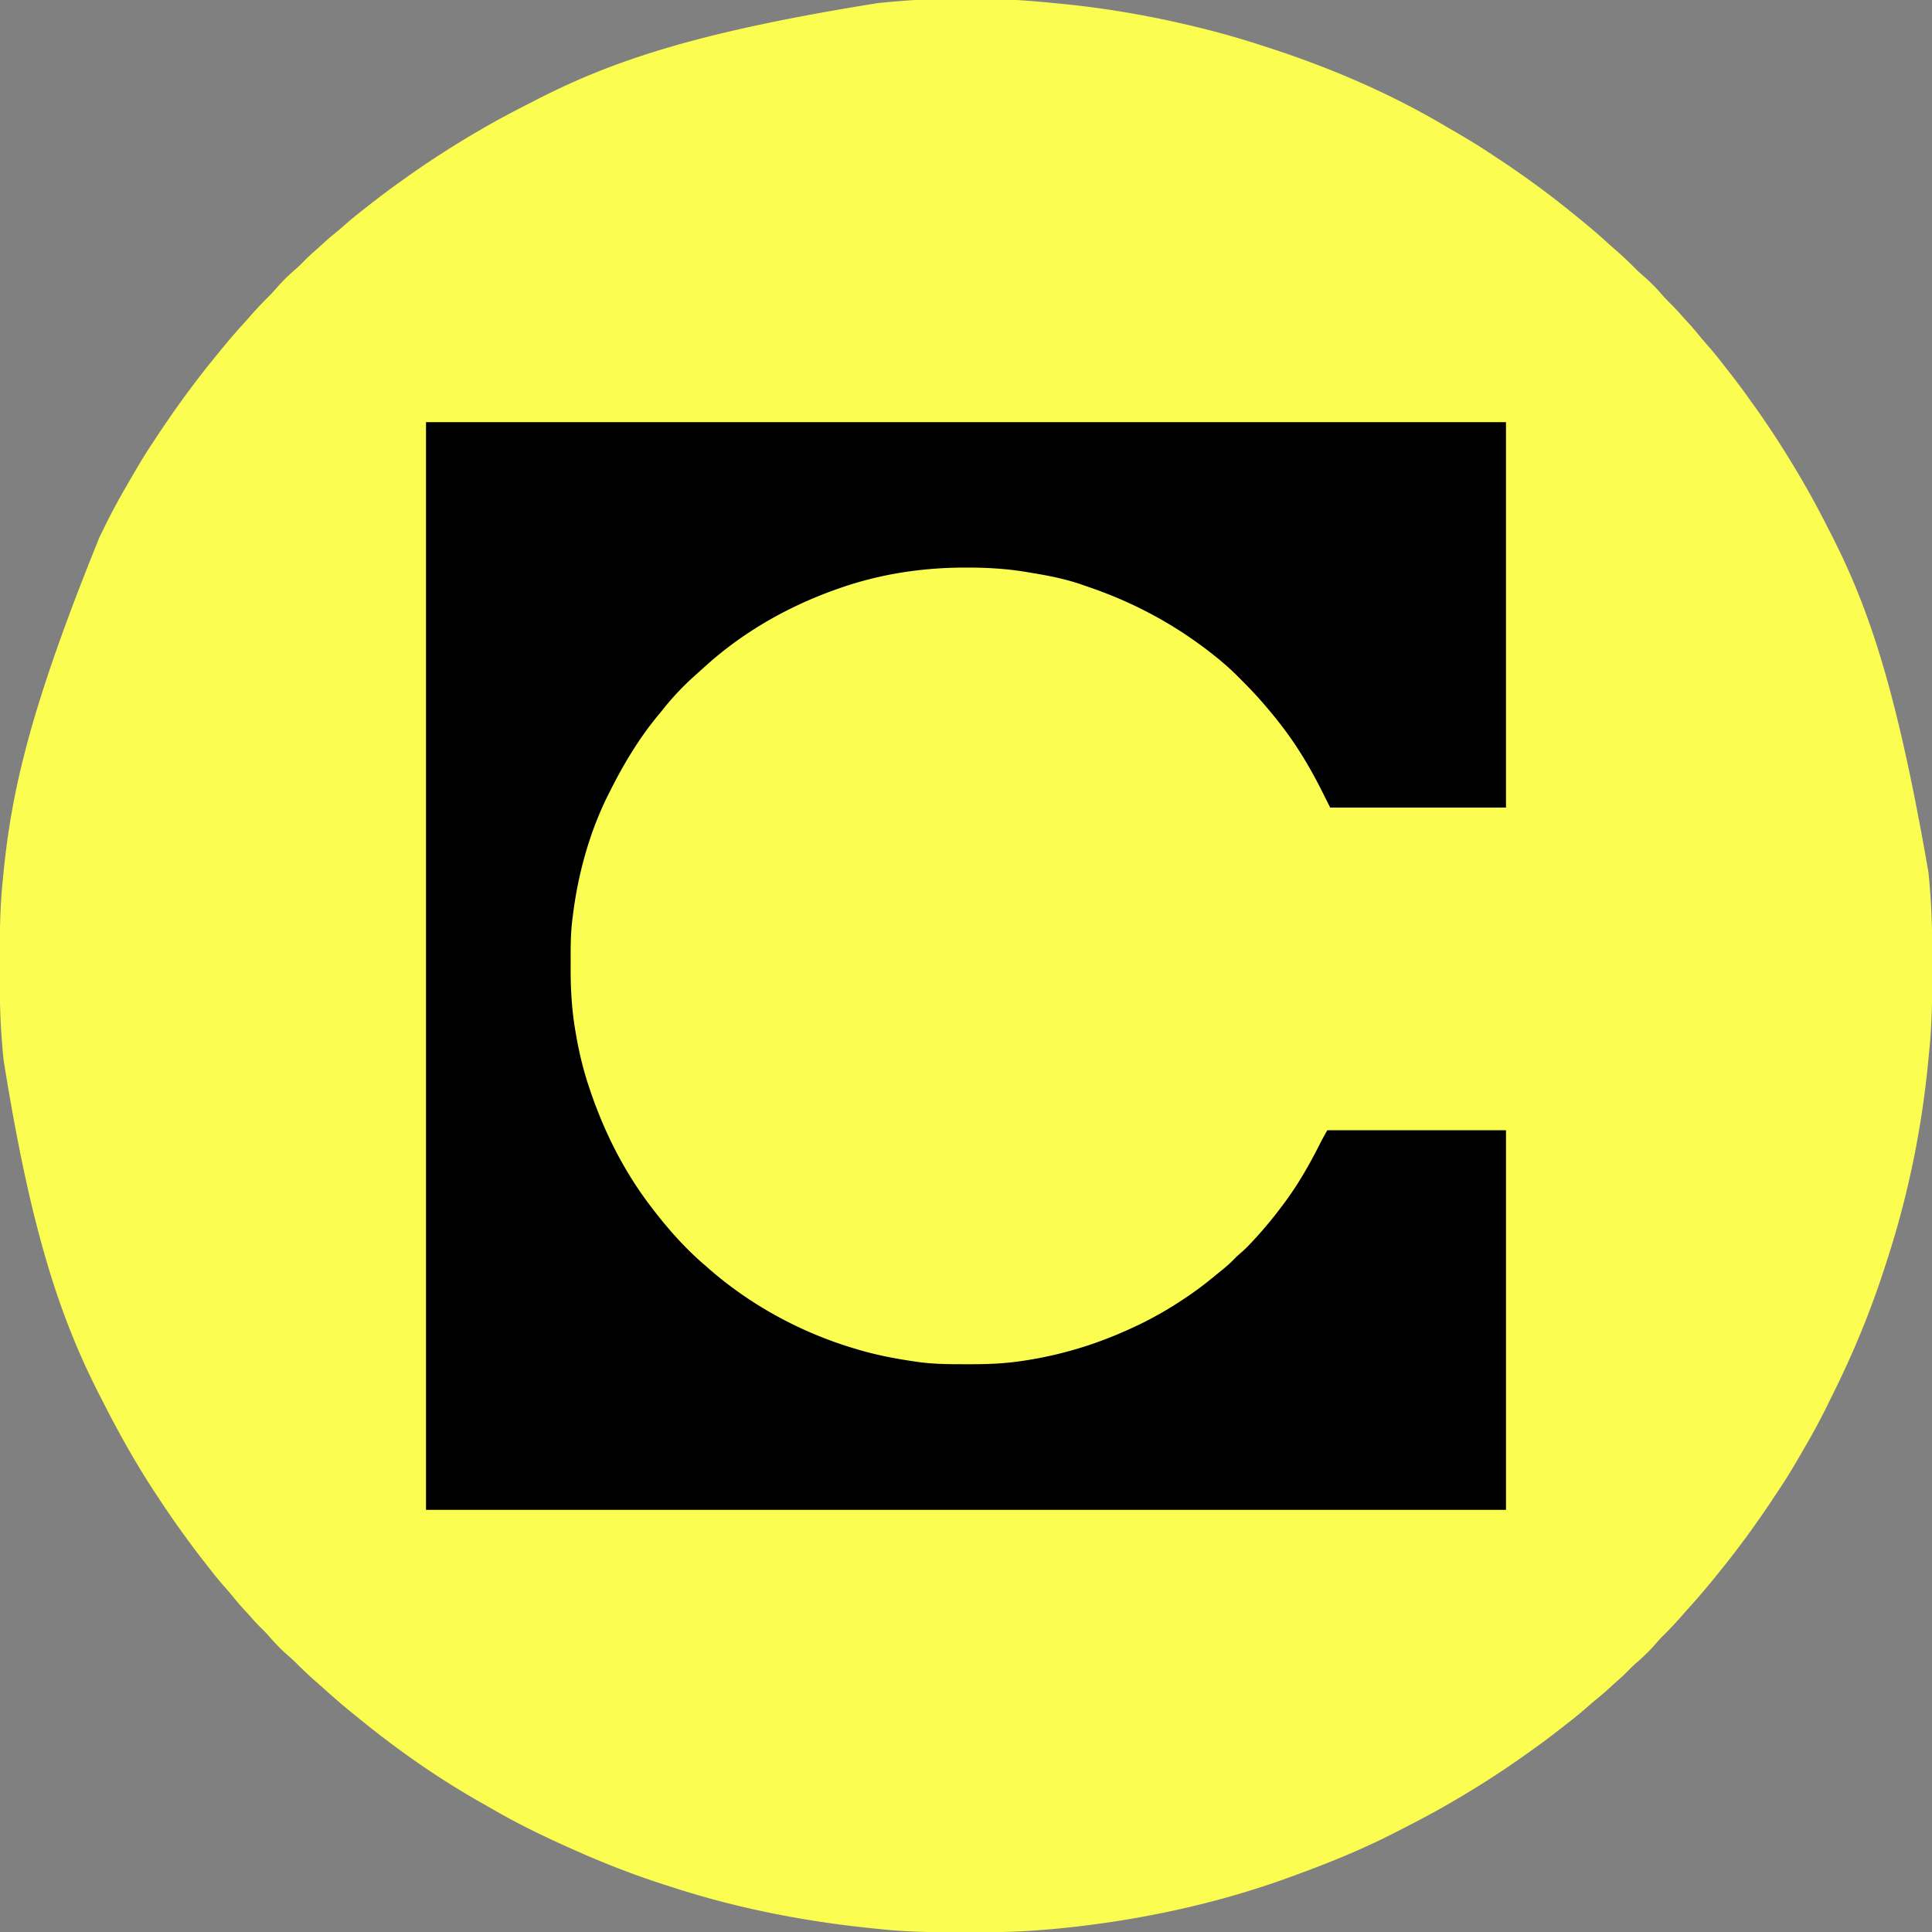
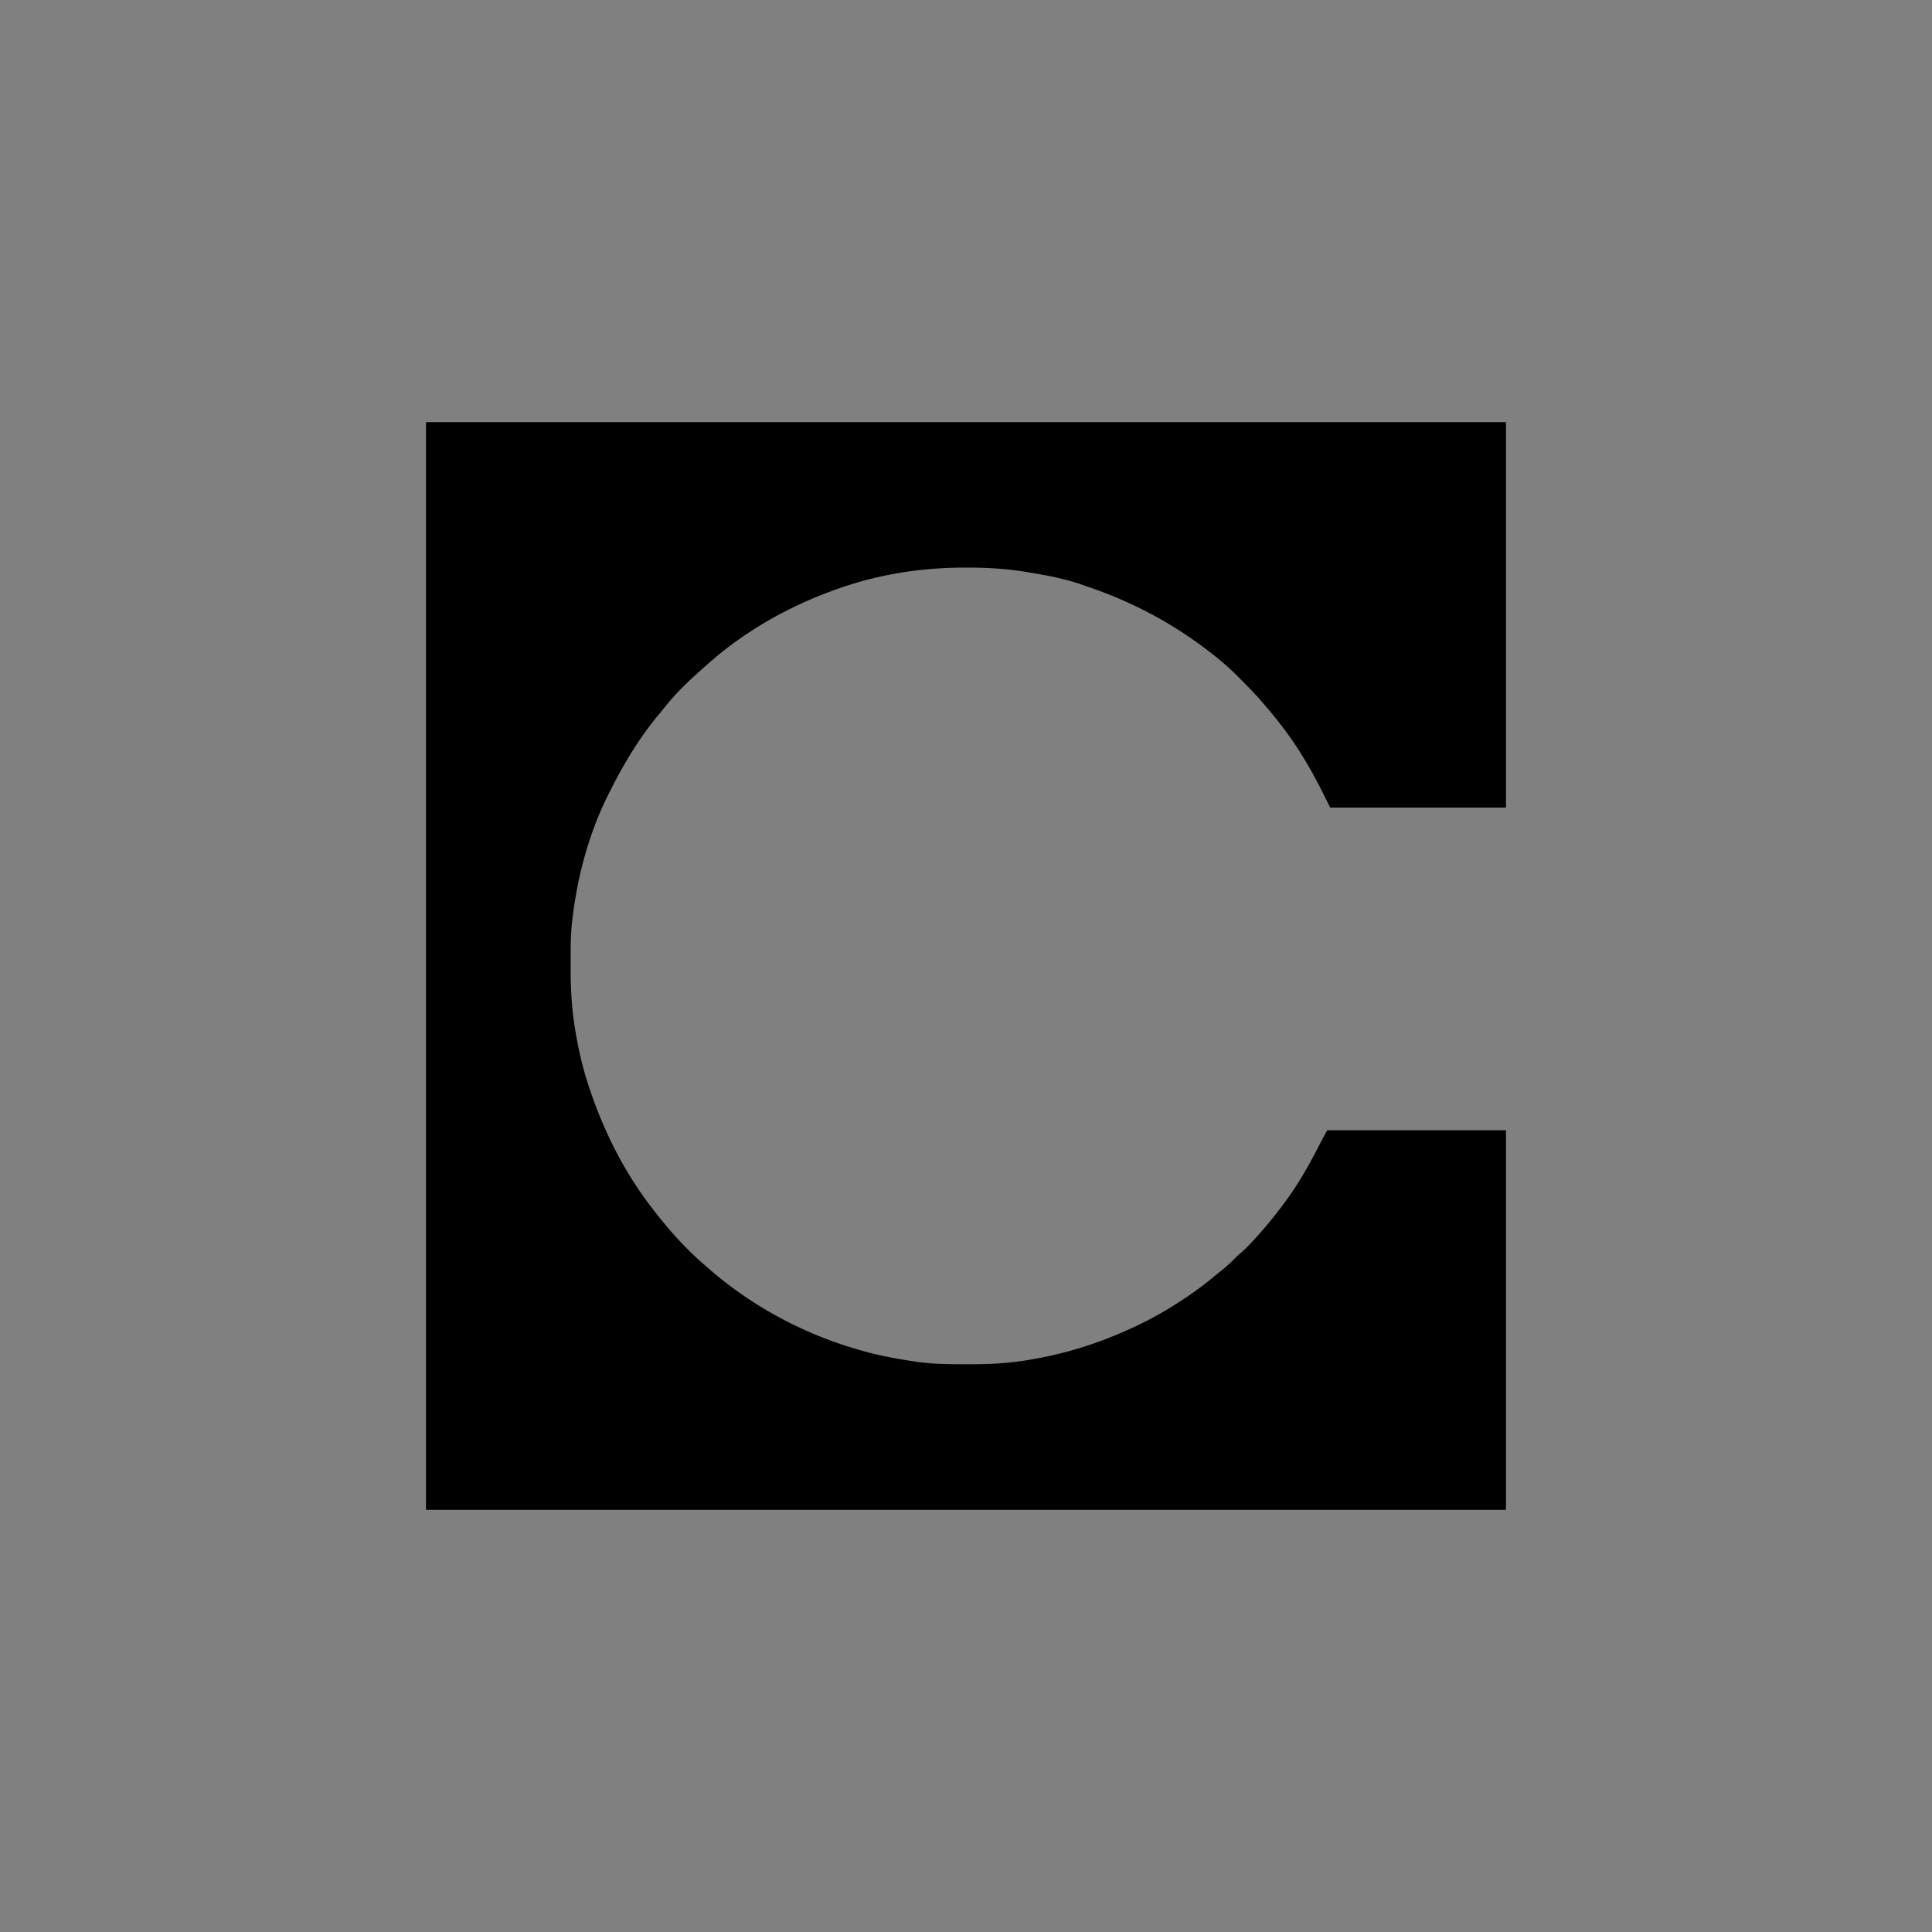
<svg xmlns="http://www.w3.org/2000/svg" width="2000" height="2000">
  <rect width="100%" height="100%" fill="#808080" stroke="none" />
-   <path fill="#FBFE51" d="M1086.71 2.772c2.335.232 4.67.45 7.005.666C1145.463 8.235 1196.621 17.302 1247 30l2.072.521C1268.254 35.362 1287.174 40.927 1306 47l3.933 1.261c63.614 20.45 126.595 47.077 184.2 81.053a1113 1113 0 0 0 8.119 4.72c14.075 8.117 27.972 16.428 41.488 25.457 2.254 1.505 4.515 2.996 6.78 4.486 27.54 18.163 54.13 37.633 79.655 58.53q2.411 1.972 4.829 3.934c10.065 8.19 19.964 16.525 29.523 25.301a311 311 0 0 0 6.348 5.633A433 433 0 0 1 1694.969 280c1.888 1.86 3.827 3.594 5.844 5.313 7.68 6.605 14.789 13.916 21.347 21.628 2.345 2.624 4.837 5.089 7.34 7.559 3.704 3.66 7.253 7.39 10.633 11.352 1.895 2.18 3.847 4.302 5.812 6.419a295 295 0 0 1 13.618 15.76c2.866 3.492 5.835 6.884 8.812 10.282 5.61 6.428 10.94 13.026 16.149 19.781a947 947 0 0 0 4.816 6.152 767 767 0 0 1 22.112 29.578 1804 1804 0 0 0 4.466 6.242c17.98 25.147 34.583 51.195 50.082 77.934l1.613 2.78c8.287 14.339 16.063 28.913 23.578 43.67q1.816 3.565 3.645 7.124c40.31 78.445 68.833 163.321 101.477 351.364l.228 2.208c.572 5.612 1.037 11.23 1.459 16.854l.261 3.45c1.73 23.665 2.103 47.27 2.057 70.993q-.008 4.371-.01 8.743c-.03 27.266-.355 54.392-3.083 81.544a810 810 0 0 0-.647 6.889c-6.478 71.287-20.78 142.245-42.911 210.325q-1.007 3.11-2.001 6.223c-14.754 46.085-33.218 90.85-54.827 134.14a1410 1410 0 0 0-5.269 10.7c-7.019 14.305-14.565 28.22-22.57 41.993l-2.05 3.547c-7.881 13.64-15.787 27.243-24.543 40.345a1396 1396 0 0 0-4.696 7.096c-18.751 28.385-38.67 55.868-60.223 82.192q-1.952 2.39-3.894 4.789a713 713 0 0 1-25.594 29.816c-1.796 1.99-3.56 4-5.312 6.028-7.27 8.332-14.813 16.394-22.688 24.156-1.86 1.888-3.594 3.827-5.312 5.844-6.606 7.68-13.917 14.789-21.63 21.347-2.623 2.345-5.088 4.837-7.558 7.34-3.66 3.704-7.39 7.253-11.352 10.633-2.18 1.895-4.302 3.847-6.419 5.812a295 295 0 0 1-15.76 13.618c-3.492 2.866-6.884 5.835-10.281 8.812-6.429 5.61-13.027 10.94-19.782 16.149a947 947 0 0 0-6.152 4.816 767 767 0 0 1-29.578 22.112 1804 1804 0 0 0-6.242 4.466c-25.147 17.98-51.195 34.583-77.934 50.082l-2.78 1.613c-14.353 8.295-28.942 16.075-43.713 23.595a1655 1655 0 0 0-10.343 5.343c-32.032 16.494-65.41 30.348-99.225 42.737q-2.855 1.051-5.706 2.114c-78.228 29.076-160.763 46.722-243.733 54.91l-2.294.23c-5.73.56-11.465 1.025-17.206 1.458l-3.371.261c-23.335 1.758-46.607 2.103-70.002 2.057q-4.383-.008-8.766-.011c-27.198-.035-54.287-.263-81.368-3.05a1935 1935 0 0 0-7.911-.793c-71.129-7.107-141.495-20.698-209.542-42.804q-3.06-.988-6.127-1.962c-33.376-10.622-65.97-23.344-97.913-37.698-1.052-.47-2.105-.938-3.189-1.421-27.687-12.374-55.093-25.79-81.277-41.107a579 579 0 0 0-7.745-4.406c-45.843-25.741-89.312-56.29-129.969-89.578q-2.39-1.952-4.789-3.894A713 713 0 0 1 335.215 1748c-1.99-1.796-4-3.56-6.027-5.312-8.333-7.27-16.395-14.813-24.157-22.688-1.888-1.86-3.827-3.594-5.843-5.312-7.68-6.606-14.79-13.917-21.348-21.63-2.345-2.623-4.837-5.088-7.34-7.558-3.704-3.66-7.253-7.39-10.633-11.352-1.895-2.18-3.847-4.302-5.812-6.419a295 295 0 0 1-13.617-15.76c-2.867-3.492-5.836-6.884-8.813-10.281-5.61-6.429-10.94-13.027-16.149-19.782a947 947 0 0 0-4.816-6.152c-8.168-10.39-16.002-20.983-23.66-31.754l-3.059-4.277c-7.198-10.099-14.126-20.363-20.941-30.723l-1.321-1.995c-19.933-30.12-37.6-61.541-53.997-93.708q-1.65-3.234-3.313-6.461C61.229 1363.153 31.423 1271.166 3.688 1097l-.23-2.222C2.894 1089.191 2.429 1083.6 2 1078l-.261-3.333c-1.797-23.654-2.102-47.252-2.057-70.967q.008-4.491.011-8.982c.035-27.493.222-54.881 3.054-82.255.267-2.597.52-5.194.773-7.792 8.528-86.848 27.964-172.214 99.641-348.979a1410 1410 0 0 0 5.269-10.7c7.019-14.304 14.565-28.218 22.57-41.992l2.05-3.547c7.881-13.64 15.787-27.243 24.543-40.345a1396 1396 0 0 0 4.696-7.096c18.75-28.384 38.668-55.864 60.218-82.187a1959 1959 0 0 0 3.934-4.829c8.19-10.065 16.525-19.964 25.301-29.523a311 311 0 0 0 5.633-6.348A433 433 0 0 1 280 305.031c1.86-1.888 3.594-3.827 5.313-5.843 6.605-7.68 13.916-14.79 21.628-21.348 2.624-2.345 5.089-4.837 7.559-7.34 3.66-3.704 7.39-7.253 11.352-10.633 2.18-1.895 4.302-3.847 6.419-5.812a295 295 0 0 1 15.76-13.617c3.492-2.867 6.884-5.836 10.282-8.813 6.428-5.61 13.026-10.94 19.781-16.149a947 947 0 0 0 6.152-4.816 767 767 0 0 1 29.578-22.112q3.126-2.226 6.242-4.466C445.214 166.102 471.263 149.504 498 134l2.749-1.597c14.986-8.678 30.263-16.74 45.693-24.59 3.335-1.7 6.661-3.411 9.988-5.125C638.398 60.744 728.184 32.15 908.695 3.213c2.284-.211 4.567-.437 6.85-.666 56.092-5.546 115.089-5.42 171.166.225Z" />
  <path d="M441 437h1118v399h-182l-8-16c-11.78-23.527-25.029-46.055-41-67l-1.432-1.887c-6.852-8.99-14.101-17.629-21.568-26.113l-2.5-2.844c-6.02-6.697-12.333-13.09-18.688-19.468l-2.556-2.571c-4.924-4.911-9.951-9.62-15.256-14.117l-2.484-2.125c-40.636-33.63-85.697-58.765-135.548-75.856a702 702 0 0 1-7.366-2.578c-15.776-5.492-32.075-8.96-48.53-11.7-2.574-.429-5.145-.874-7.717-1.321-20.878-3.575-41.36-4.866-62.543-4.857h-3.778C952.992 587.66 908.478 594.68 866 610l-2.747.98C815.34 628.207 770.035 654.03 732 688l-2.625 2.324A917 917 0 0 0 722 697l-2.977 2.66c-11.441 10.296-22.154 21.413-31.738 33.469a334 334 0 0 1-5.226 6.398C661.567 764.114 645.274 791.414 631 820l-1.126 2.229C610.298 861.169 598.295 904.809 593 948l-.259 1.914c-1.876 13.967-2.05 27.848-2.002 41.926.01 3.758 0 7.515-.012 11.273-.015 21.937 1.277 43.522 5.086 65.137l.396 2.31c3.252 18.922 7.61 37.253 13.791 55.44l1.05 3.12c14.493 42.767 34.627 82.846 61.95 118.88l1.436 1.896c16.446 21.571 34.848 42.536 55.564 60.104l2.898 2.563c44.324 39.02 98.423 68.122 155.102 84.437l2.138.63c19.405 5.664 39.609 9.356 59.612 12.182l2.333.339c16.604 2.174 33.516 2.09 50.23 2.099l3.181.002c17.352-.018 34.315-.711 51.506-3.252l3.442-.504c37.725-5.73 73.87-16.63 108.558-32.496l2.581-1.166c19.76-8.966 38.454-19.676 56.419-31.834l2.124-1.437c10.108-6.886 19.697-14.273 29.098-22.094a342 342 0 0 1 4.907-3.973c5.155-4.122 9.945-8.387 14.508-13.16 2.003-1.98 4.045-3.804 6.18-5.637 4.07-3.532 7.775-7.308 11.433-11.262l1.96-2.11c10.995-11.899 21.15-24.306 30.79-37.327l1.515-2.042c14.332-19.444 26.028-40.281 36.854-61.823 2.127-4.09 4.392-8.106 6.631-12.135h185v393H441z" />
</svg>